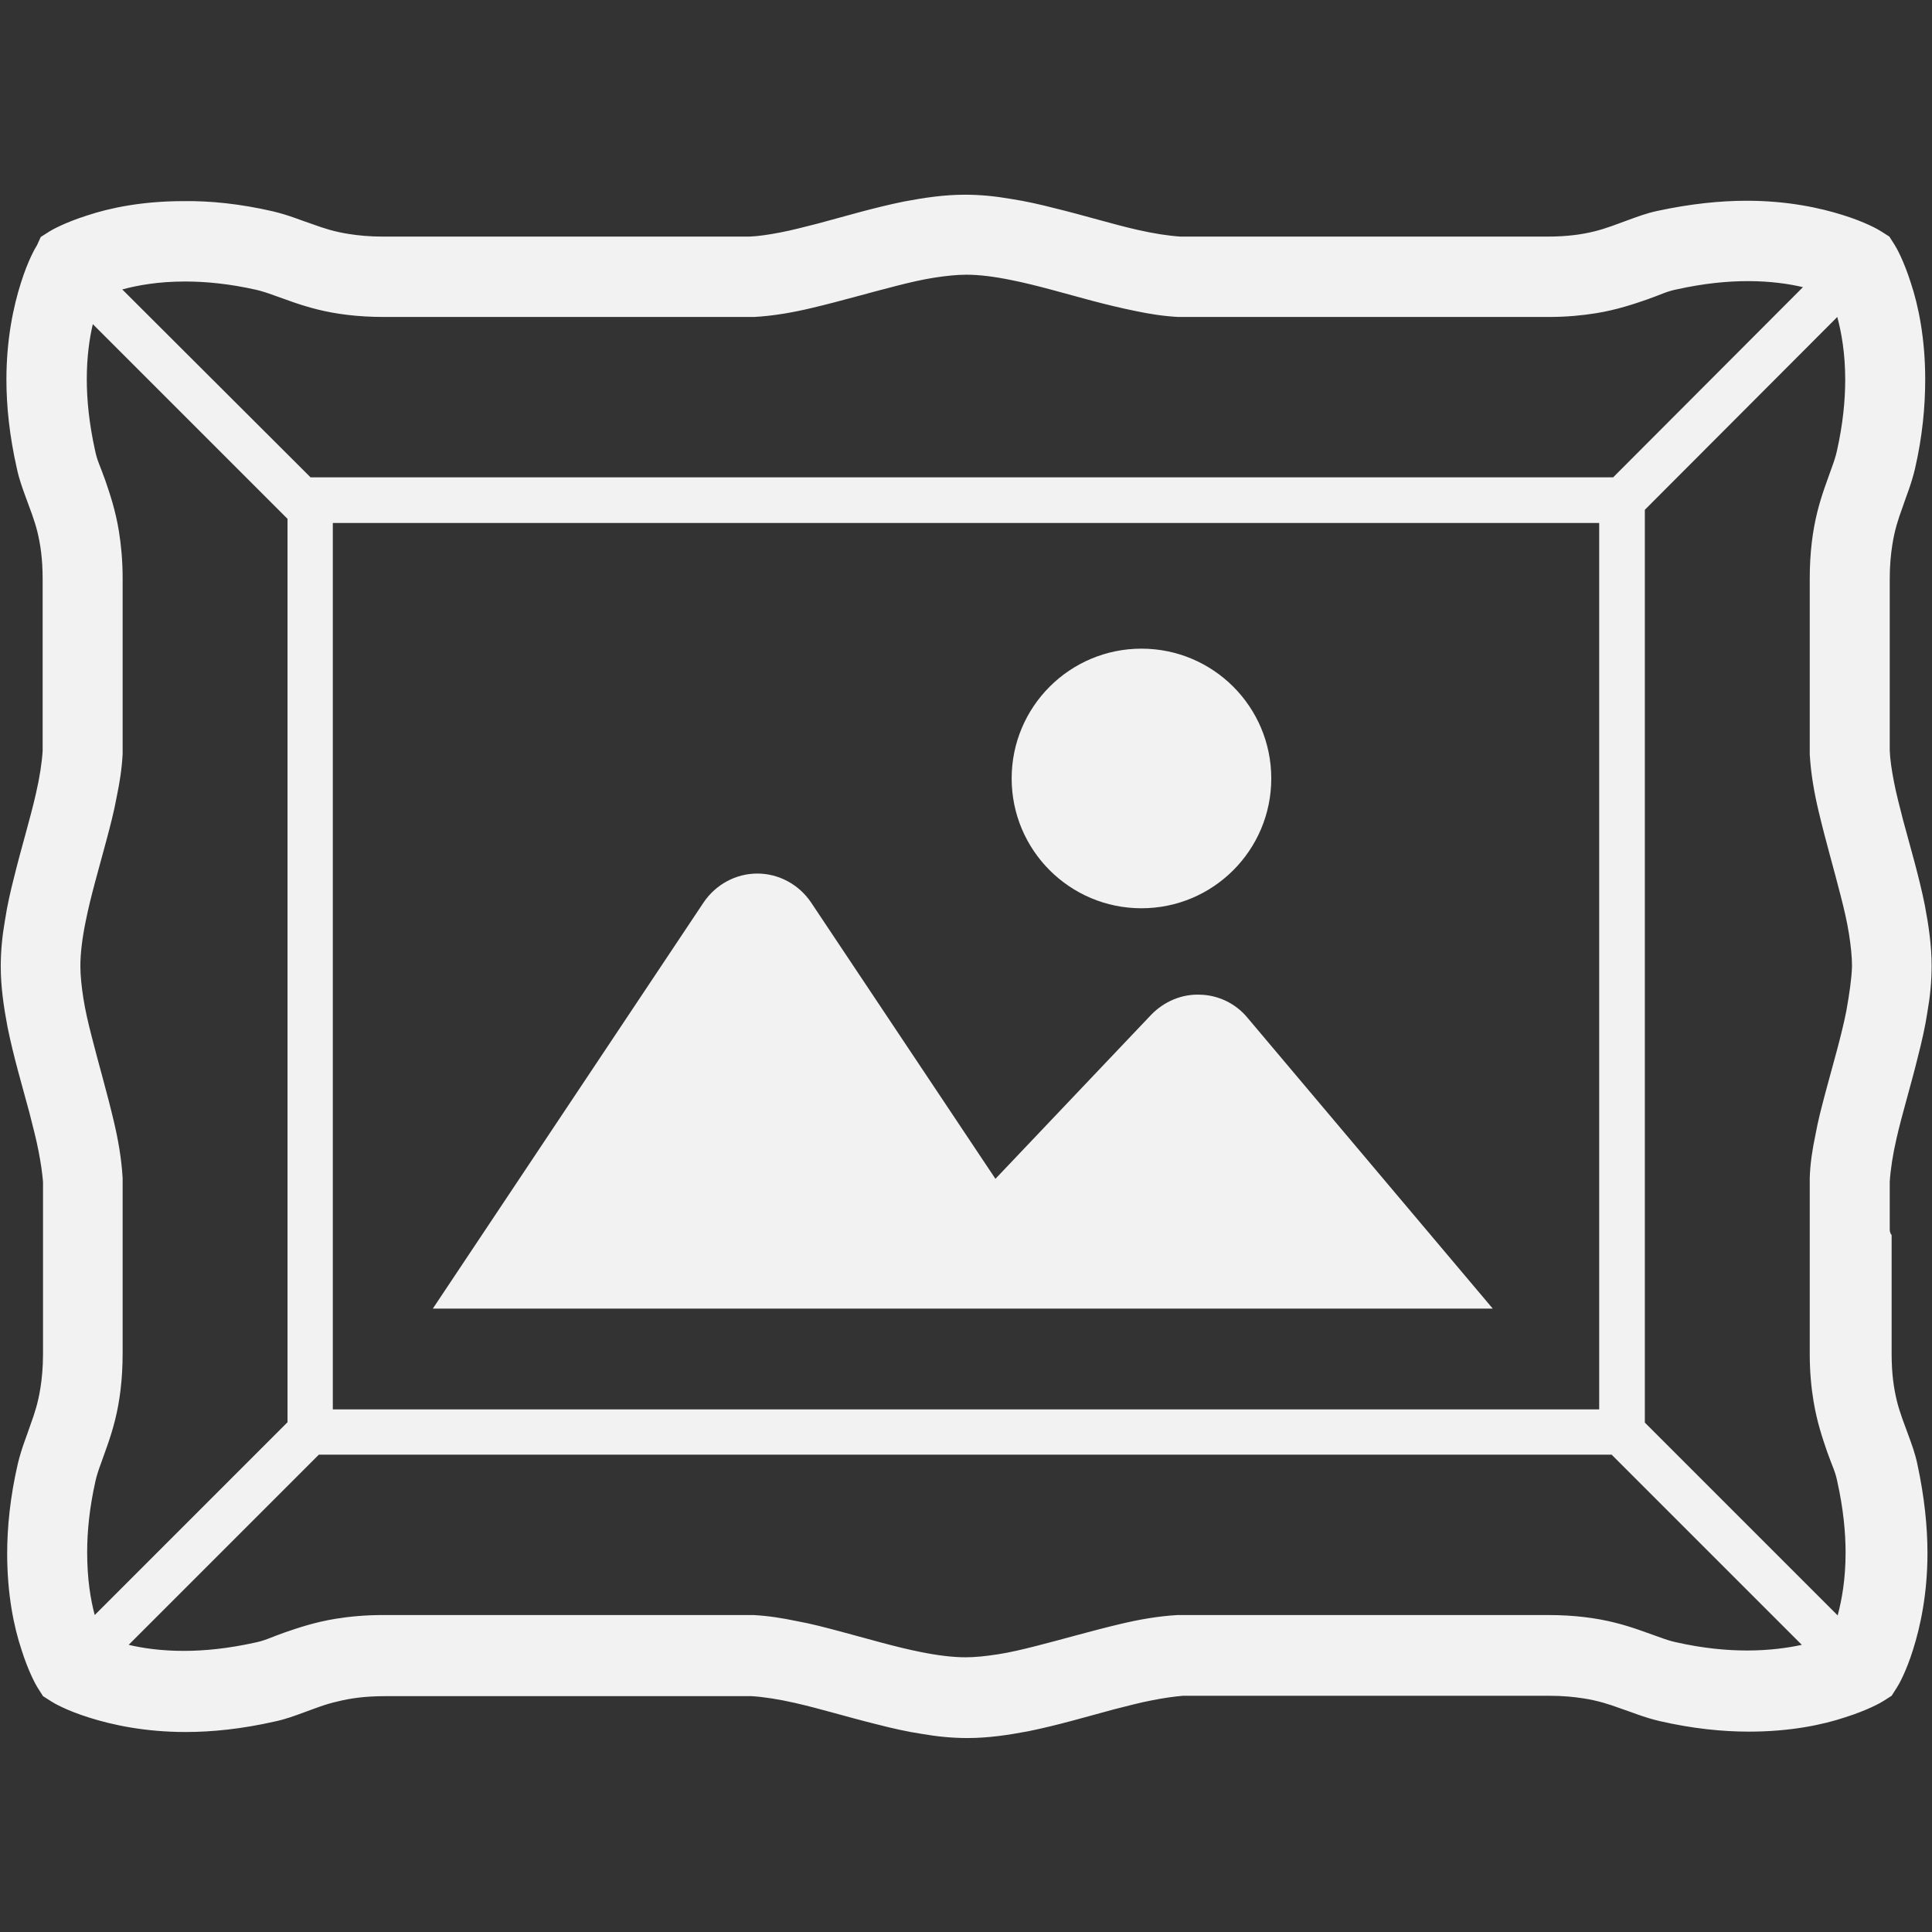
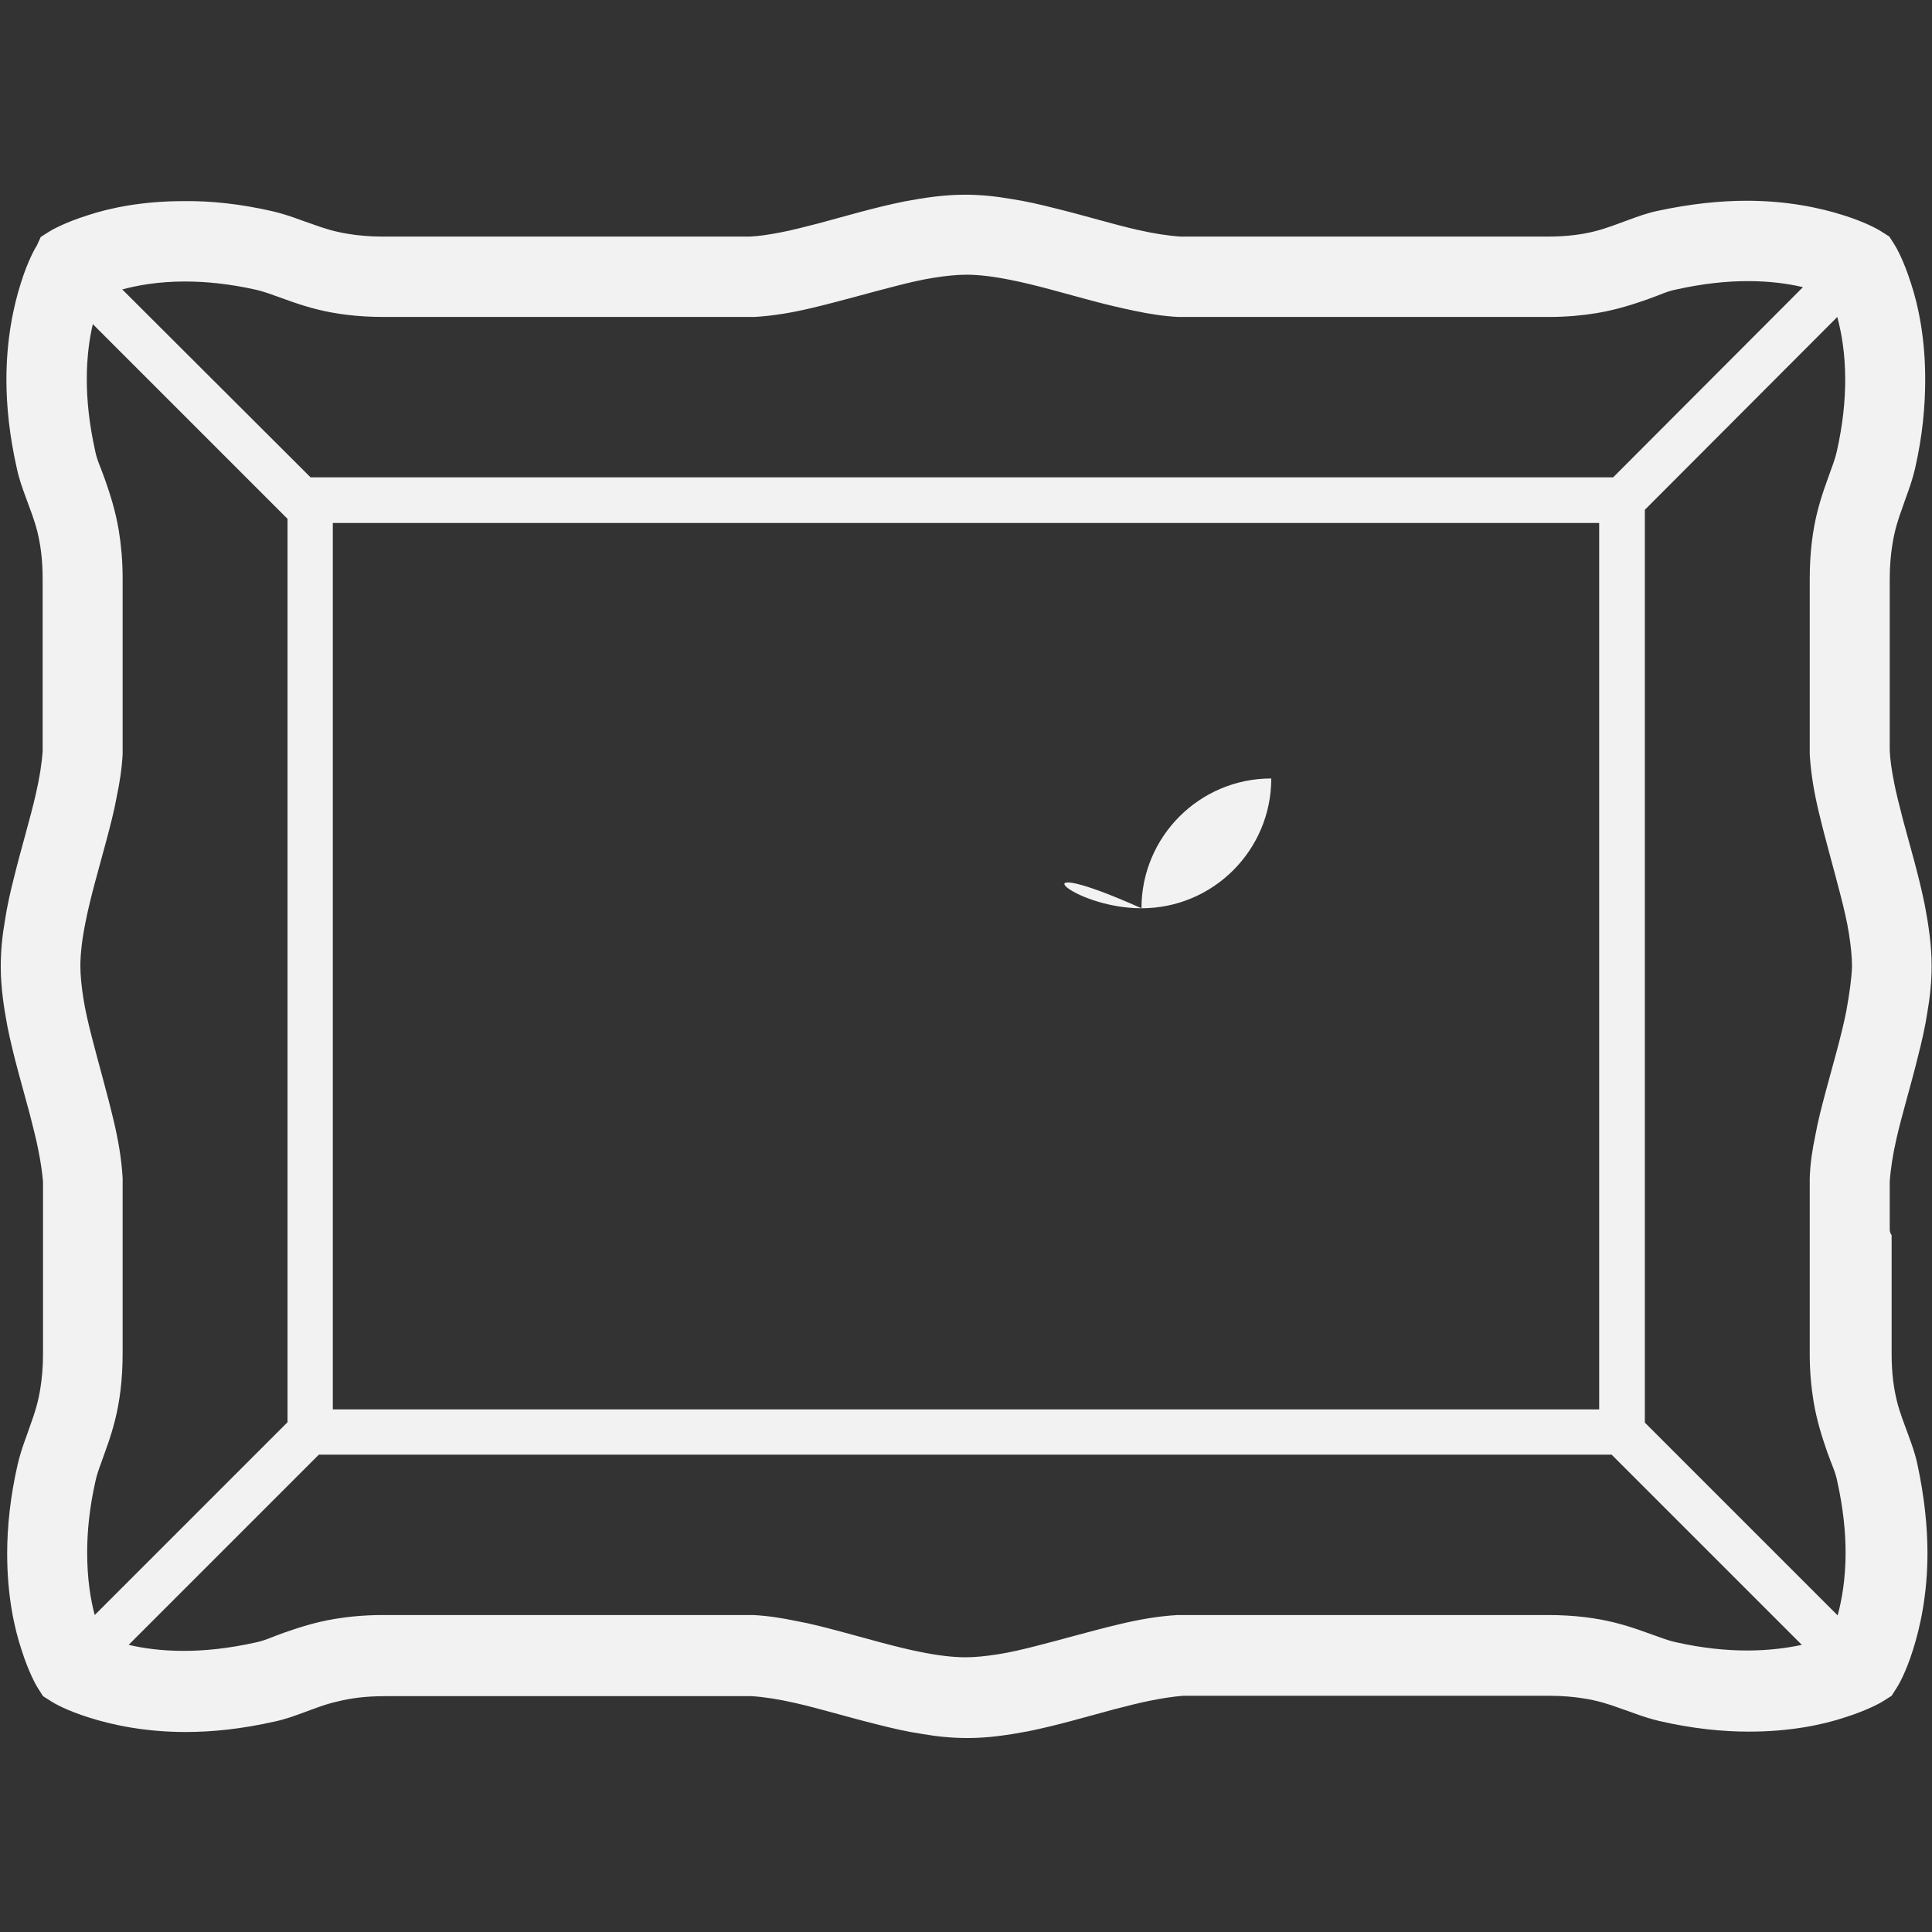
<svg xmlns="http://www.w3.org/2000/svg" version="1.1" id="_x32_" x="0px" y="0px" viewBox="0 0 512 512" style="enable-background:new 0 0 512 512;" xml:space="preserve">
  <rect x="0" y="0" width="512" height="512" fill="#333333" stroke="none" />
  <style type="text/css">
	.st0{fill:#F2F2F2;}
</style>
  <g>
    <path class="st0" d="M500.8,325.6c0-1.6,0-3.1,0-4.8c0-2.1,0-2.9,0-3c0-0.5,0-1.1,0-1.5c0-1.5,0-2.6,0-3.1   c0.2-3.2,0.8-7.2,1.8-11.5c1.5-6.6,3.8-14,5.7-21.8c1-3.9,1.9-7.8,2.5-11.8c0.7-4,1.1-8,1.1-12.1c0-5.5-0.8-10.8-1.8-16.1   c-1.6-7.9-3.9-15.6-5.8-22.7c-0.9-3.6-1.8-6.9-2.4-10.1c-0.6-3.1-1-5.8-1.1-8.2c0-5.7,0-29.4,0-45.5c0-3.6,0.3-6.6,0.7-9.1   c0.6-3.8,1.5-6.6,2.6-9.6c0.5-1.5,1.1-3.1,1.7-4.8c0.6-1.7,1.2-3.6,1.7-5.7c2-8.7,2.7-16.6,2.7-23.7c0-10.8-1.8-19.5-3.8-25.5   c-1.9-6-3.9-9.5-4.3-10.1l-1.4-2.2l-2.2-1.4c-0.6-0.4-4-2.4-10.1-4.3c-6-1.9-14.7-3.8-25.5-3.8c-7,0-14.9,0.8-23.7,2.7   c-2.8,0.6-5.2,1.5-7.4,2.3c-3.3,1.2-6,2.3-9.2,3.1c-3.2,0.8-7.1,1.4-12.6,1.4c-8.4,0-32.7,0-55,0c-11.1,0-21.8,0-29.6,0   c-3.9,0-7.1,0-9.4,0c-1.5,0-2.6,0-3.1,0c-3.2-0.2-7.1-0.8-11.5-1.8c-6.6-1.5-14-3.8-21.8-5.7c-3.9-1-7.8-1.9-11.8-2.5   c-4-0.7-8-1.1-12.1-1.1c-5.5,0-10.8,0.8-16.1,1.8c-7.9,1.6-15.6,3.9-22.7,5.8c-3.6,0.9-6.9,1.8-10.1,2.4c-3.1,0.6-5.8,1-8.2,1.1   c-5.7,0-81,0-97.1,0c-3.6,0-6.6-0.3-9.1-0.7c-3.8-0.6-6.6-1.5-9.6-2.6c-1.5-0.5-3.1-1.1-4.8-1.7c-1.7-0.6-3.6-1.2-5.7-1.7   c-8.7-2-16.6-2.8-23.7-2.7c-10.9,0-19.5,1.8-25.5,3.8c-6,1.9-9.5,3.9-10.1,4.3l-2.2,1.4L9.8,65c-0.4,0.6-2.4,4-4.3,10.1   c-1.9,6-3.8,14.7-3.8,25.5c0,7,0.8,14.9,2.8,23.7c0.6,2.8,1.5,5.2,2.3,7.4c1.2,3.3,2.3,6,3.1,9.2c0.8,3.3,1.4,7.1,1.4,12.6   c0,16.1,0,39.7,0,45.5c-0.2,3.2-0.8,7.1-1.8,11.4c-1.5,6.6-3.8,14.1-5.7,21.8c-1,3.9-1.9,7.8-2.5,11.8c-0.7,4-1.1,8-1.1,12.1   c0,5.5,0.8,10.8,1.8,16.1c1.6,7.9,3.9,15.6,5.8,22.7c0.9,3.6,1.8,6.9,2.4,10.1c0.6,3,1,5.8,1.2,8.2c0,0.5,0,1.6,0,3.2   c0,15.7,0,27.7,0,42.4c0,3.6-0.3,6.6-0.7,9.1c-0.6,3.8-1.5,6.6-2.6,9.6c-0.5,1.5-1.1,3.1-1.7,4.8c-0.6,1.7-1.2,3.6-1.7,5.7   c-2,8.7-2.8,16.7-2.8,23.7c0,10.9,1.8,19.5,3.8,25.5c1.9,6,3.9,9.5,4.3,10.1l1.4,2.2l2.2,1.4c0.6,0.4,4,2.4,10.1,4.3   c6,1.9,14.7,3.8,25.5,3.8c7,0,14.9-0.8,23.7-2.8c2.8-0.6,5.2-1.5,7.4-2.3c3.3-1.2,6-2.3,9.2-3c3.2-0.8,7.1-1.4,12.6-1.4   c16.1,0,91.2,0,97.1,0c3.2,0.2,7.1,0.8,11.5,1.8c6.6,1.5,14.1,3.8,21.8,5.7c3.9,1,7.8,1.9,11.8,2.5c4,0.7,8,1.1,12.1,1.1   c5.5,0,10.8-0.8,16.1-1.8c7.9-1.6,15.6-3.9,22.7-5.8c3.6-0.9,6.9-1.8,10.1-2.4c3-0.6,5.8-1,8.2-1.2c0.5,0,1.6,0,3.1,0   c15.7,0,79.3,0,94,0c3.6,0,6.6,0.3,9.1,0.7c3.8,0.6,6.6,1.5,9.6,2.6c1.5,0.5,3.1,1.1,4.8,1.7c1.7,0.6,3.6,1.2,5.7,1.7   c8.7,2,16.6,2.8,23.7,2.8c10.9,0,19.5-1.8,25.5-3.8c6-1.9,9.5-3.9,10.1-4.3l2.2-1.4l1.4-2.2c0.4-0.6,2.4-4,4.3-10.1   c1.9-6,3.8-14.7,3.8-25.5c0-7-0.8-14.9-2.7-23.7c-0.6-2.8-1.5-5.2-2.3-7.4c-1.2-3.3-2.3-6-3.1-9.2c-0.8-3.3-1.4-7.1-1.4-12.6   c0-7.5,0-14.1,0-31.4C500.8,326.7,500.8,326.1,500.8,325.6z M49,74.6c5.5,0,11.8,0.6,18.9,2.2c1.3,0.3,2.9,0.8,4.8,1.5   c2.9,1,6.6,2.5,11.4,3.7c4.8,1.2,10.6,2,17.7,2c16.8,0,97.5,0,97.5,0h0.3l0.3,0c5.2-0.3,10.3-1.2,15.3-2.4c7.6-1.8,15.1-4,22.2-5.8   c3.5-0.9,6.9-1.7,10.1-2.2c3.2-0.5,6.1-0.8,8.6-0.8c3.4,0,7.4,0.5,11.8,1.4c6.6,1.3,14,3.5,21.5,5.5c3.8,1,7.5,1.9,11.4,2.7   c3.8,0.8,7.6,1.4,11.5,1.6l0.3,0h0.3c0,0,1.3,0,3.5,0c15.7,0,79.3,0,94,0c4.7,0,8.9-0.4,12.6-1c5.5-0.9,9.9-2.4,13.4-3.6   c1.7-0.6,3.2-1.2,4.5-1.7c1.3-0.5,2.4-0.8,3.4-1c7.2-1.6,13.5-2.2,18.9-2.2c5.9,0,10.8,0.7,14.6,1.6l-50.3,50.4H82.3L32.4,76.7   C36.5,75.6,42,74.6,49,74.6z M423.8,138.6v234.9H88.2V138.6H423.8z M23.1,411.4c0-5.5,0.6-11.8,2.2-18.9c0.3-1.4,0.8-2.9,1.5-4.8   c1-2.9,2.5-6.6,3.7-11.4c1.2-4.8,2-10.6,2-17.7c0-7.5,0-14.1,0-31.4c0-0.5,0-1.1,0-1.6c0-1.6,0-3.1,0-4.8c0-2.1,0-2.9,0-3   c0-0.5,0-1.1,0-1.5c0-2.2,0-3.5,0-3.5v-0.3l0-0.3c-0.3-5.2-1.2-10.3-2.4-15.3c-1.8-7.6-4-15.1-5.8-22.2c-0.9-3.5-1.7-6.9-2.2-10.1   c-0.5-3.2-0.8-6.1-0.8-8.6c0-3.4,0.5-7.4,1.4-11.8c1.3-6.6,3.5-14,5.5-21.5c1-3.8,2-7.5,2.7-11.4c0.8-3.8,1.4-7.6,1.6-11.5l0-0.3   v-0.3c0,0,0-29.1,0-45.9c0-4.7-0.4-8.9-1-12.6c-0.9-5.5-2.4-9.9-3.6-13.4c-0.6-1.7-1.2-3.2-1.7-4.5c-0.5-1.3-0.8-2.4-1-3.4   c-1.6-7.2-2.2-13.5-2.2-18.9c0-5.9,0.7-10.8,1.6-14.6l51.6,51.6v239.4L25.1,428C24,423.9,23.1,418.4,23.1,411.4z M463,437.4   c-5.5,0-11.8-0.6-18.9-2.2c-1.4-0.3-2.9-0.8-4.8-1.5c-2.9-1-6.6-2.5-11.4-3.7c-4.8-1.2-10.6-2-17.7-2c-8.4,0-32.7,0-55,0   c-11.1,0-21.8,0-29.6,0c-3.9,0-7.1,0-9.4,0c-2.2,0-3.5,0-3.5,0h-0.3l-0.3,0c-5.2,0.3-10.3,1.2-15.3,2.4c-7.6,1.8-15.1,4-22.2,5.8   c-3.5,0.9-6.9,1.7-10.1,2.2c-3.2,0.5-6.1,0.8-8.6,0.8c-3.4,0-7.5-0.5-11.9-1.4c-6.6-1.3-14-3.5-21.5-5.5c-3.8-1-7.5-2-11.4-2.7   c-3.8-0.8-7.6-1.4-11.5-1.6l-0.3,0h-0.3c0,0-80.7,0-97.5,0c-4.7,0-8.9,0.4-12.6,1c-5.5,0.9-9.9,2.4-13.4,3.6   c-1.7,0.6-3.2,1.2-4.5,1.7c-1.3,0.5-2.4,0.8-3.4,1c-7.2,1.6-13.5,2.2-18.9,2.2c-5.9,0-10.8-0.7-14.6-1.6l50.4-50.4h342.6l50.4,50.4   C473.8,436.7,468.9,437.4,463,437.4z M489.3,267.9c-1.3,6.6-3.5,14-5.5,21.5c-1,3.8-2,7.5-2.7,11.4c-0.8,3.8-1.4,7.6-1.5,11.5   l0,0.3v0.3c0,0,0,1.3,0,3.5c0,15.7,0,27.7,0,42.4c0,4.7,0.4,8.9,1,12.5c0.9,5.5,2.4,9.9,3.6,13.4c0.6,1.7,1.2,3.2,1.7,4.5   c0.5,1.3,0.8,2.4,1,3.4c1.6,7.2,2.2,13.5,2.2,18.9c0,7-1,12.5-2.1,16.6l-51.1-51.1V135.1L486.9,84c1.1,4.1,2.1,9.6,2.1,16.6   c0,5.5-0.6,11.8-2.2,18.9c-0.3,1.4-0.8,2.9-1.5,4.8c-1,2.9-2.5,6.6-3.7,11.4c-1.2,4.8-2,10.6-2,17.7c0,16.7,0,45.9,0,45.9v0.3   l0,0.3c0.3,5.2,1.2,10.3,2.4,15.3c1.8,7.6,4,15.1,5.8,22.2c0.9,3.5,1.7,6.9,2.2,10.1c0.5,3.2,0.8,6.1,0.8,8.6   C490.7,259.4,490.1,263.4,489.3,267.9z" />
-     <path class="st0" d="M330.5,269.6c-3.1-3.7-7.7-5.9-12.5-6c-4.8-0.2-9.5,1.8-12.9,5.3l-41.3,43.5l-48.9-73.3   c-3.2-4.7-8.5-7.6-14.2-7.6c-5.7,0-11,2.9-14.2,7.6l-71.8,107.7h280.9L330.5,269.6z" />
-     <path class="st0" d="M302.5,240.7c19,0,34.4-15.4,34.4-34.4c0-19-15.4-34.4-34.4-34.4c-19,0-34.4,15.4-34.4,34.4   C268.1,225.3,283.5,240.7,302.5,240.7z" />
+     <path class="st0" d="M302.5,240.7c19,0,34.4-15.4,34.4-34.4c-19,0-34.4,15.4-34.4,34.4   C268.1,225.3,283.5,240.7,302.5,240.7z" />
  </g>
</svg>